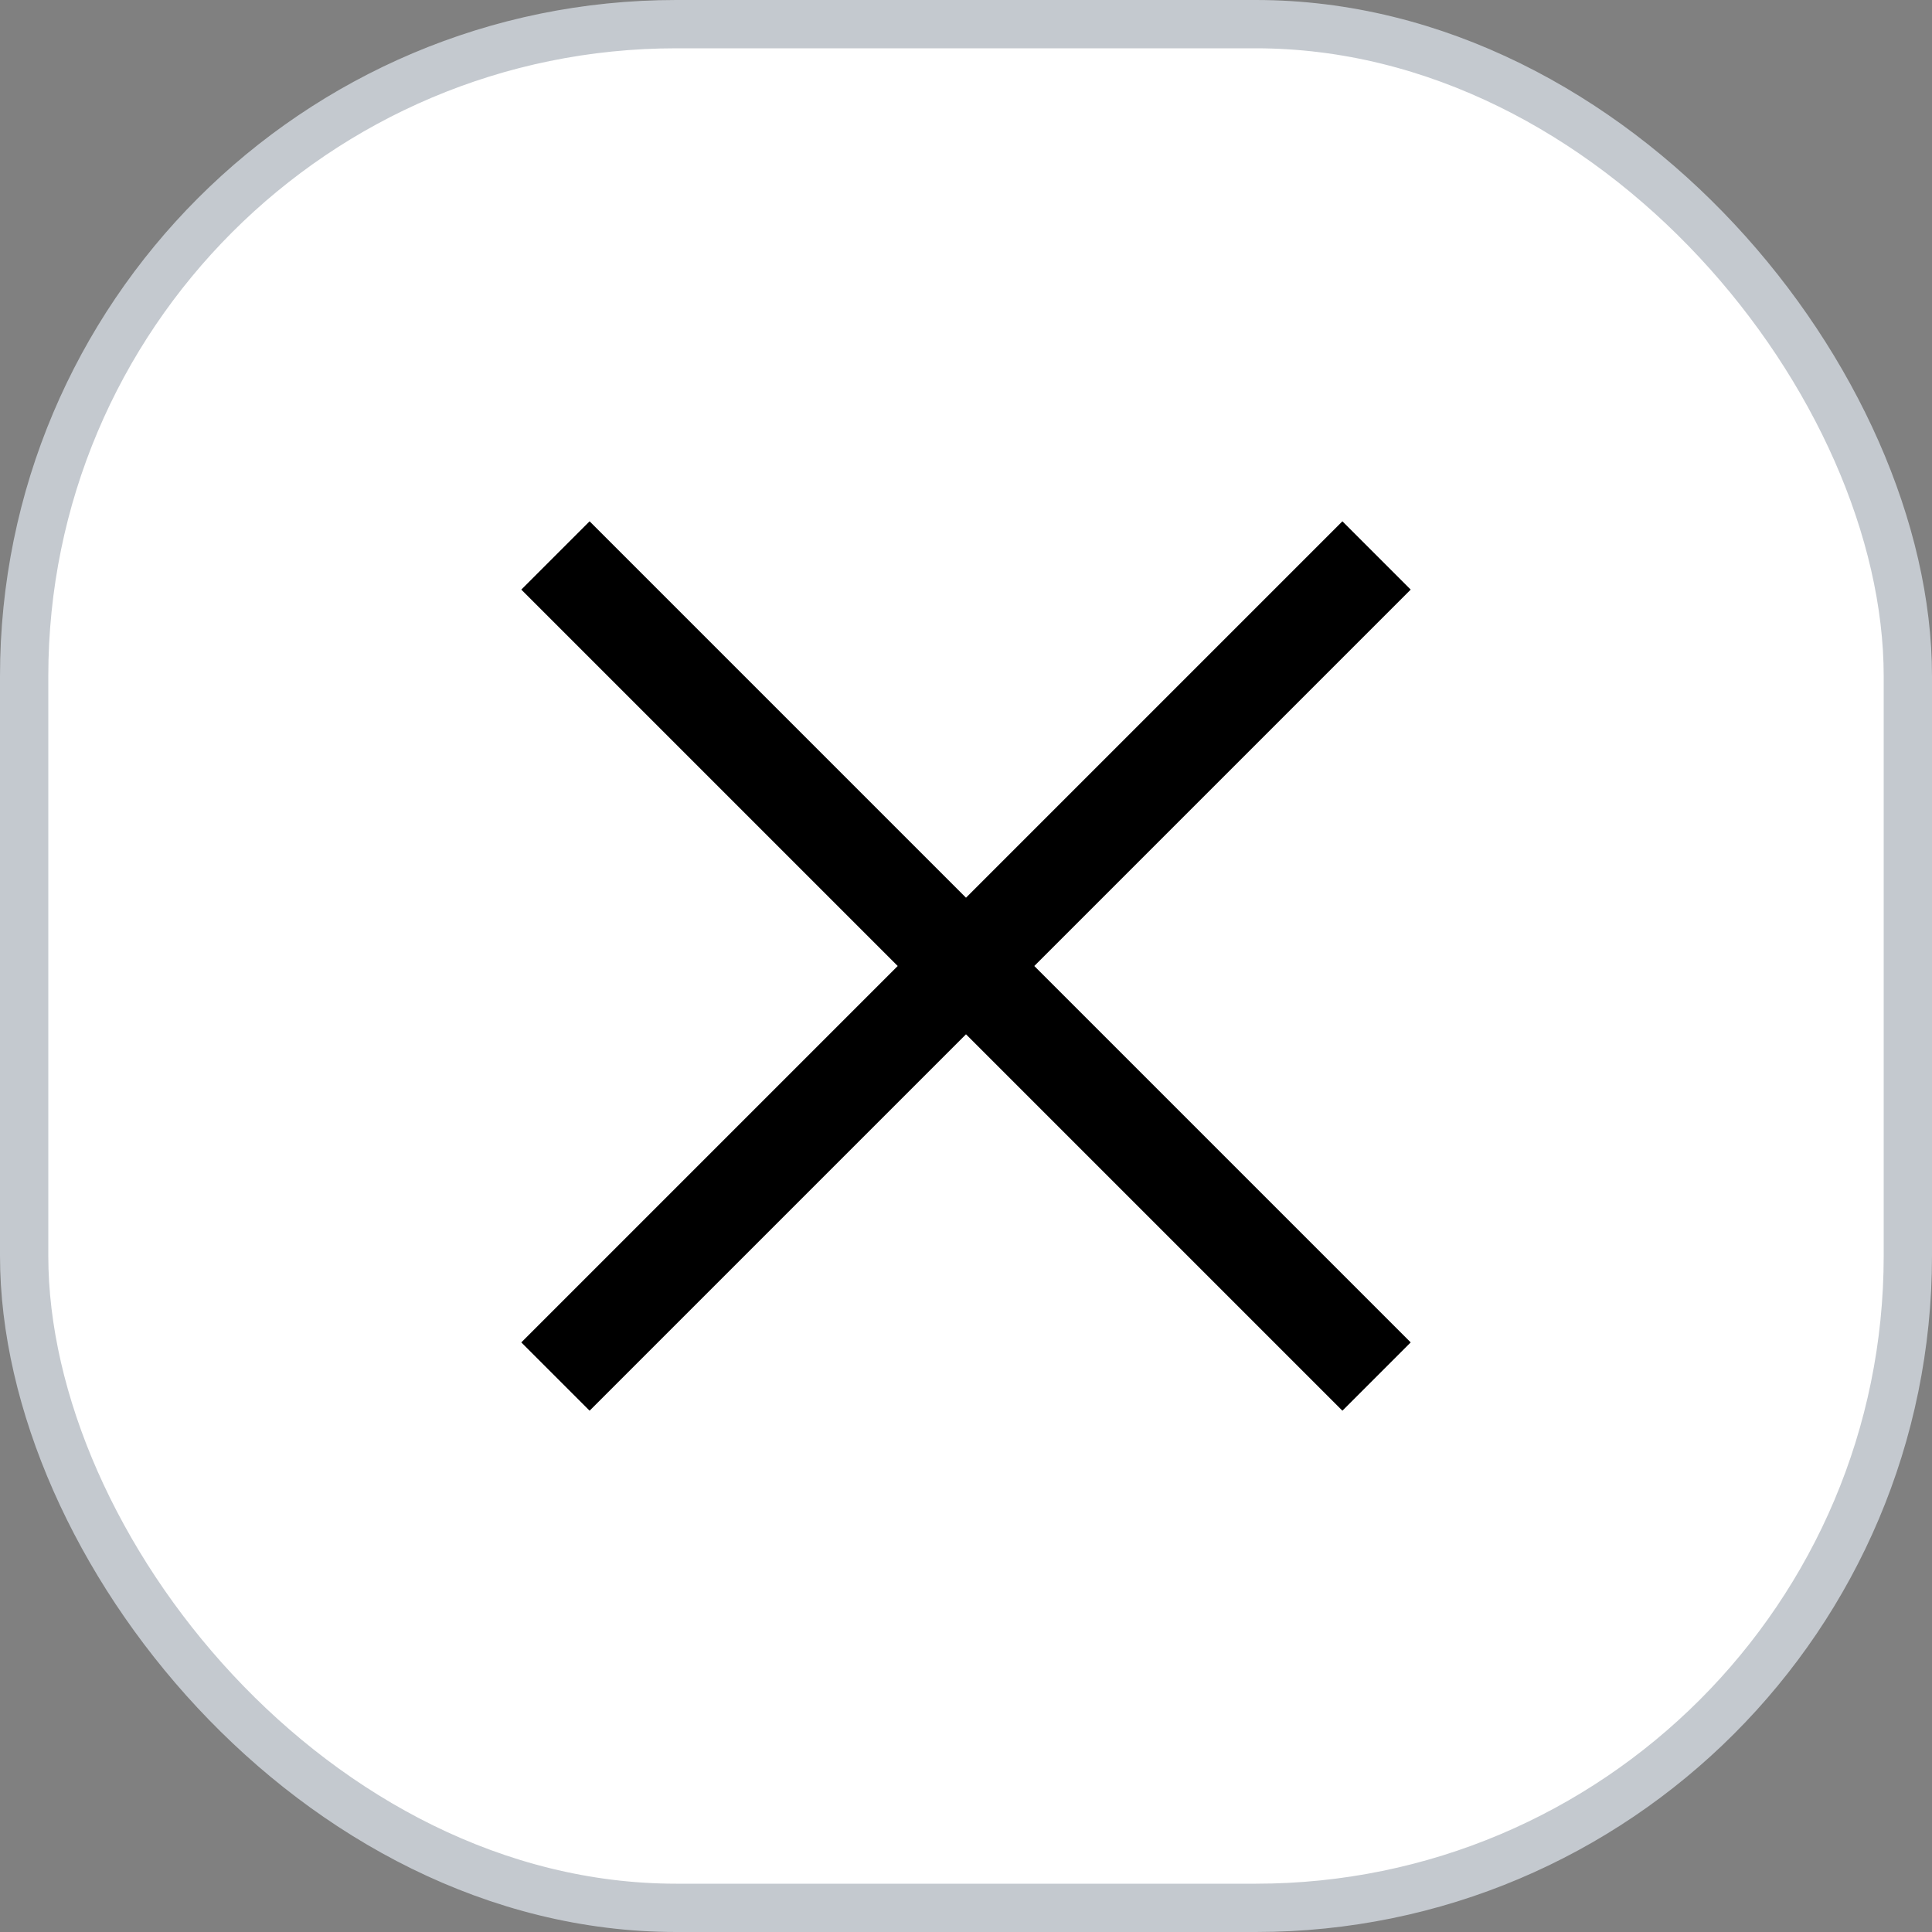
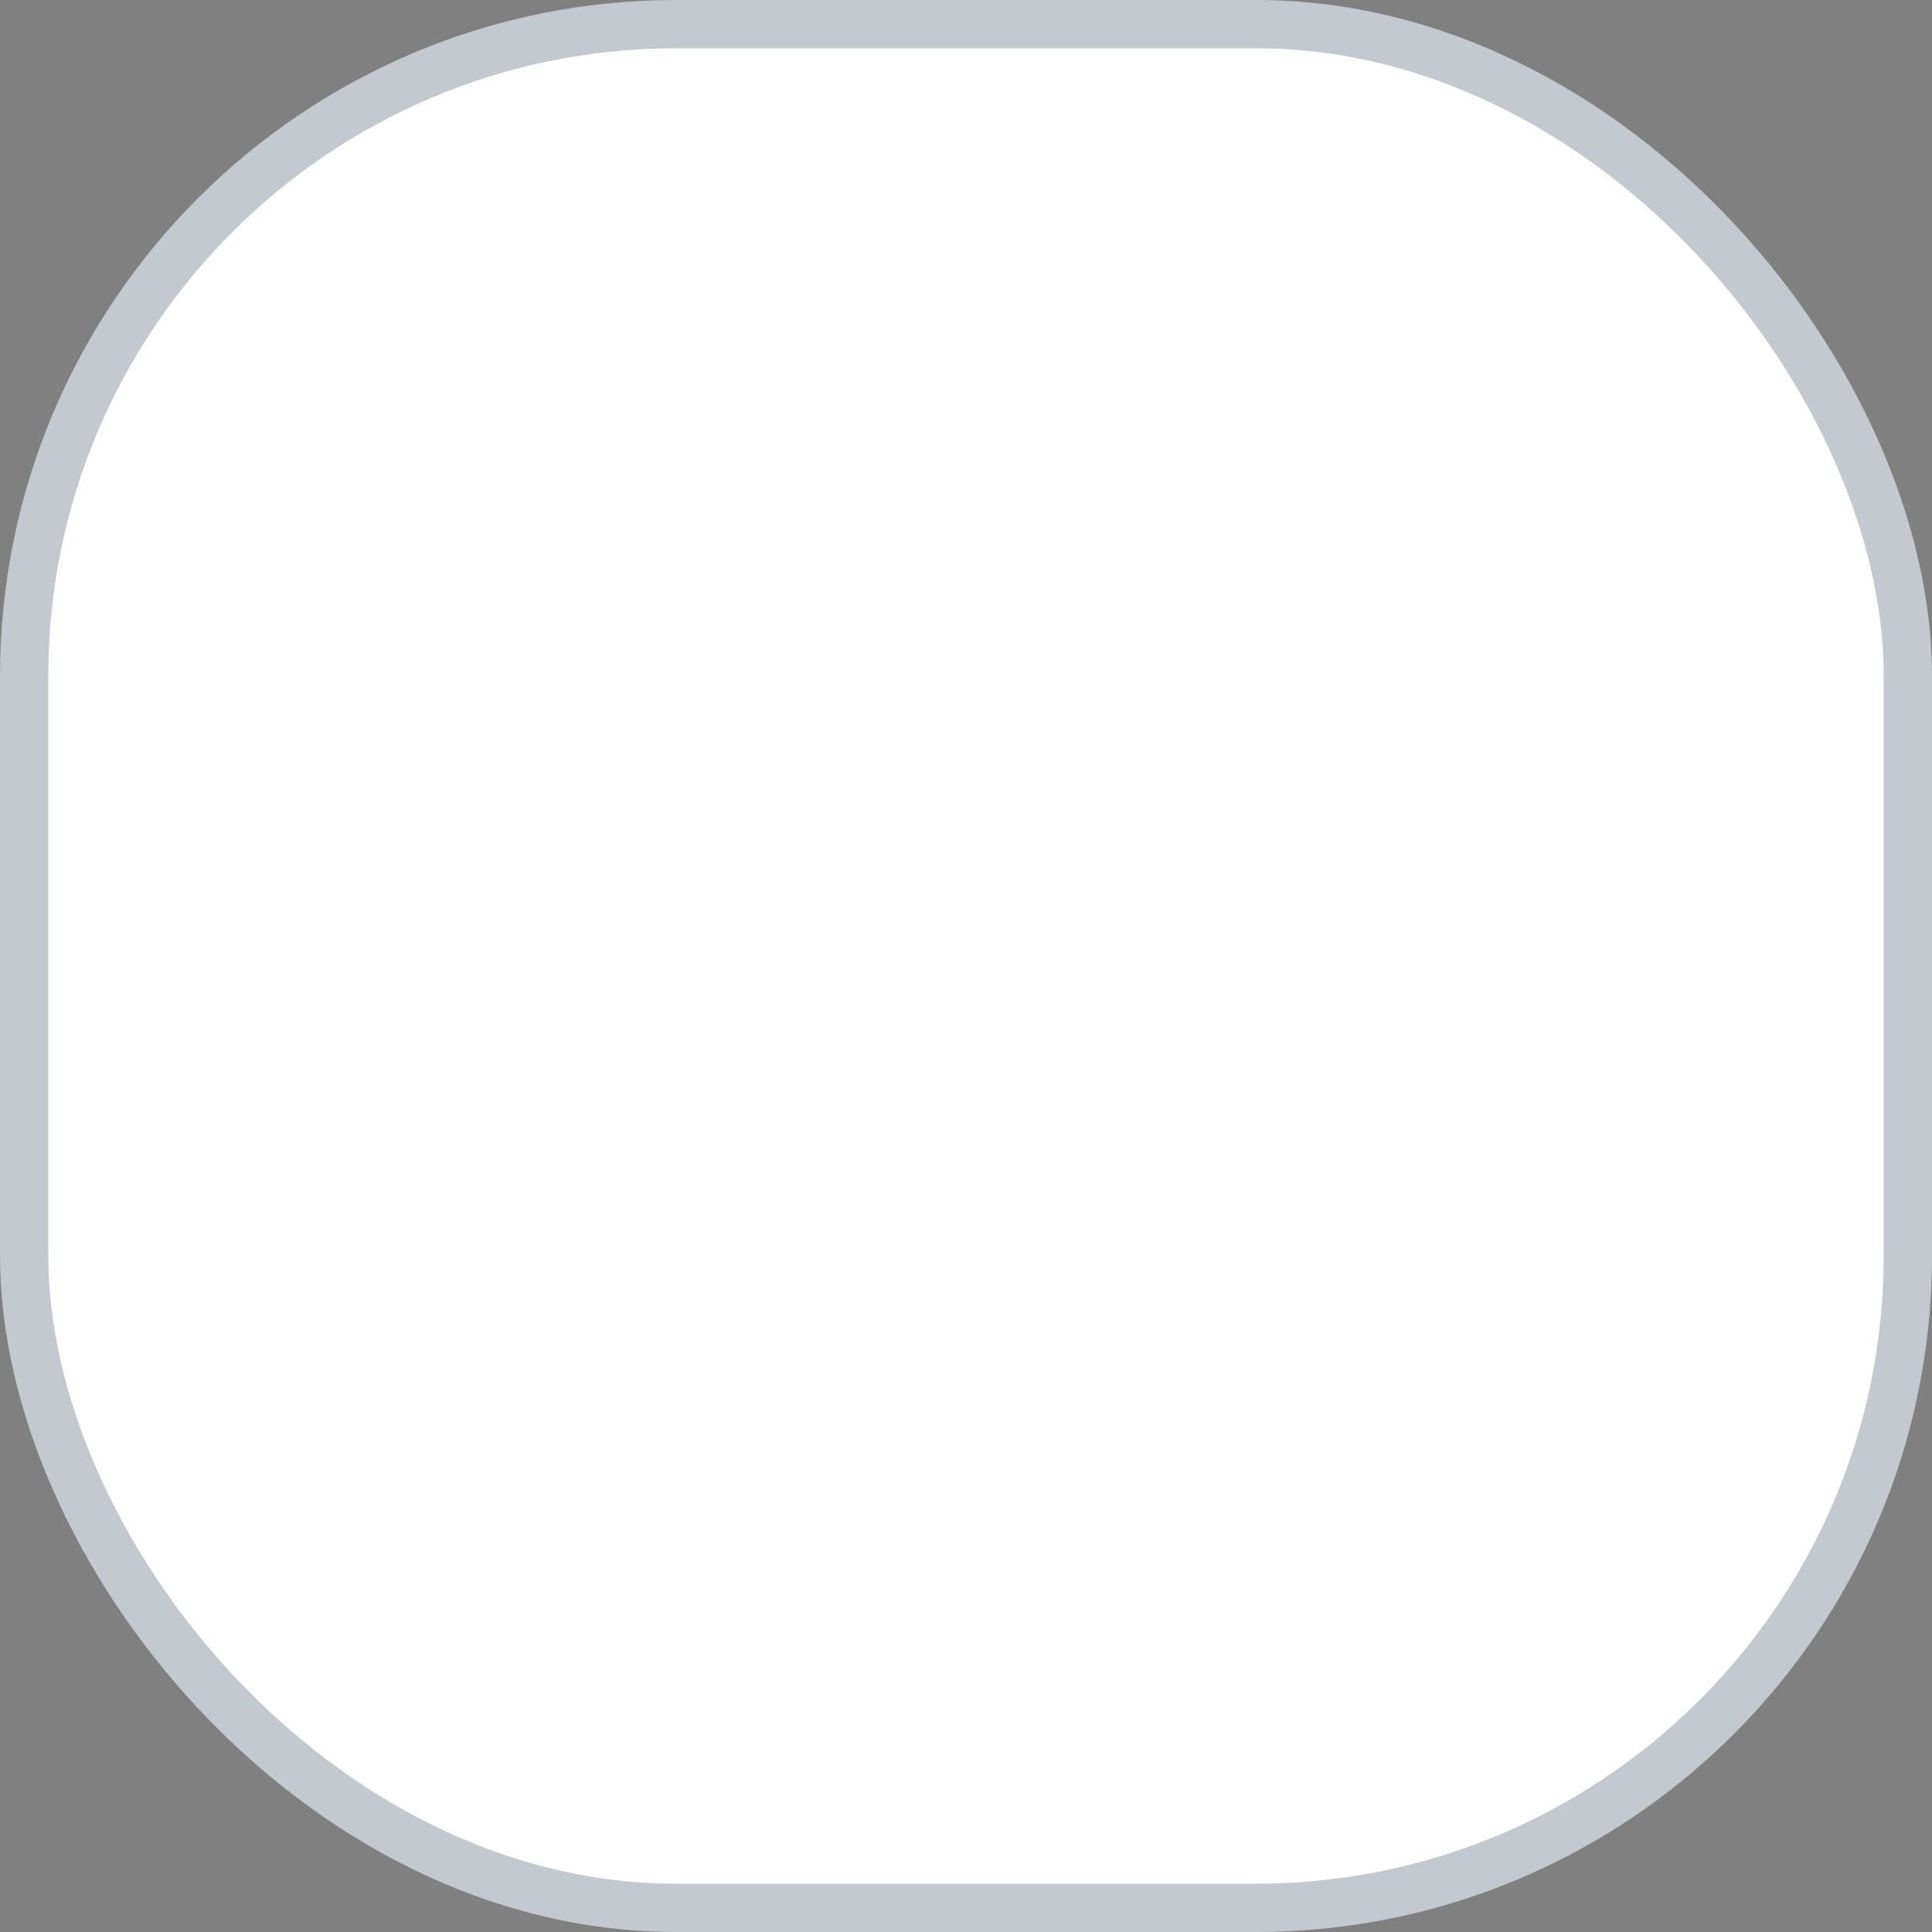
<svg xmlns="http://www.w3.org/2000/svg" width="40" height="40" viewBox="0 0 40 40">
  <rect x="0" y="0" width="40" height="40" fill="#808080" stroke="none" />
  <rect x="0.5" y="0.5" width="39" height="39" rx="13.5" fill="white" stroke="#C4C9CF" />
-   <path d="M18.586 20L10.793 12.207L12.207 10.793L20 18.586L27.793 10.793L29.207 12.207L21.414 20L29.207 27.793L27.793 29.207L20 21.414L12.207 29.207L10.793 27.793L18.586 20Z" fill="black" />
</svg>